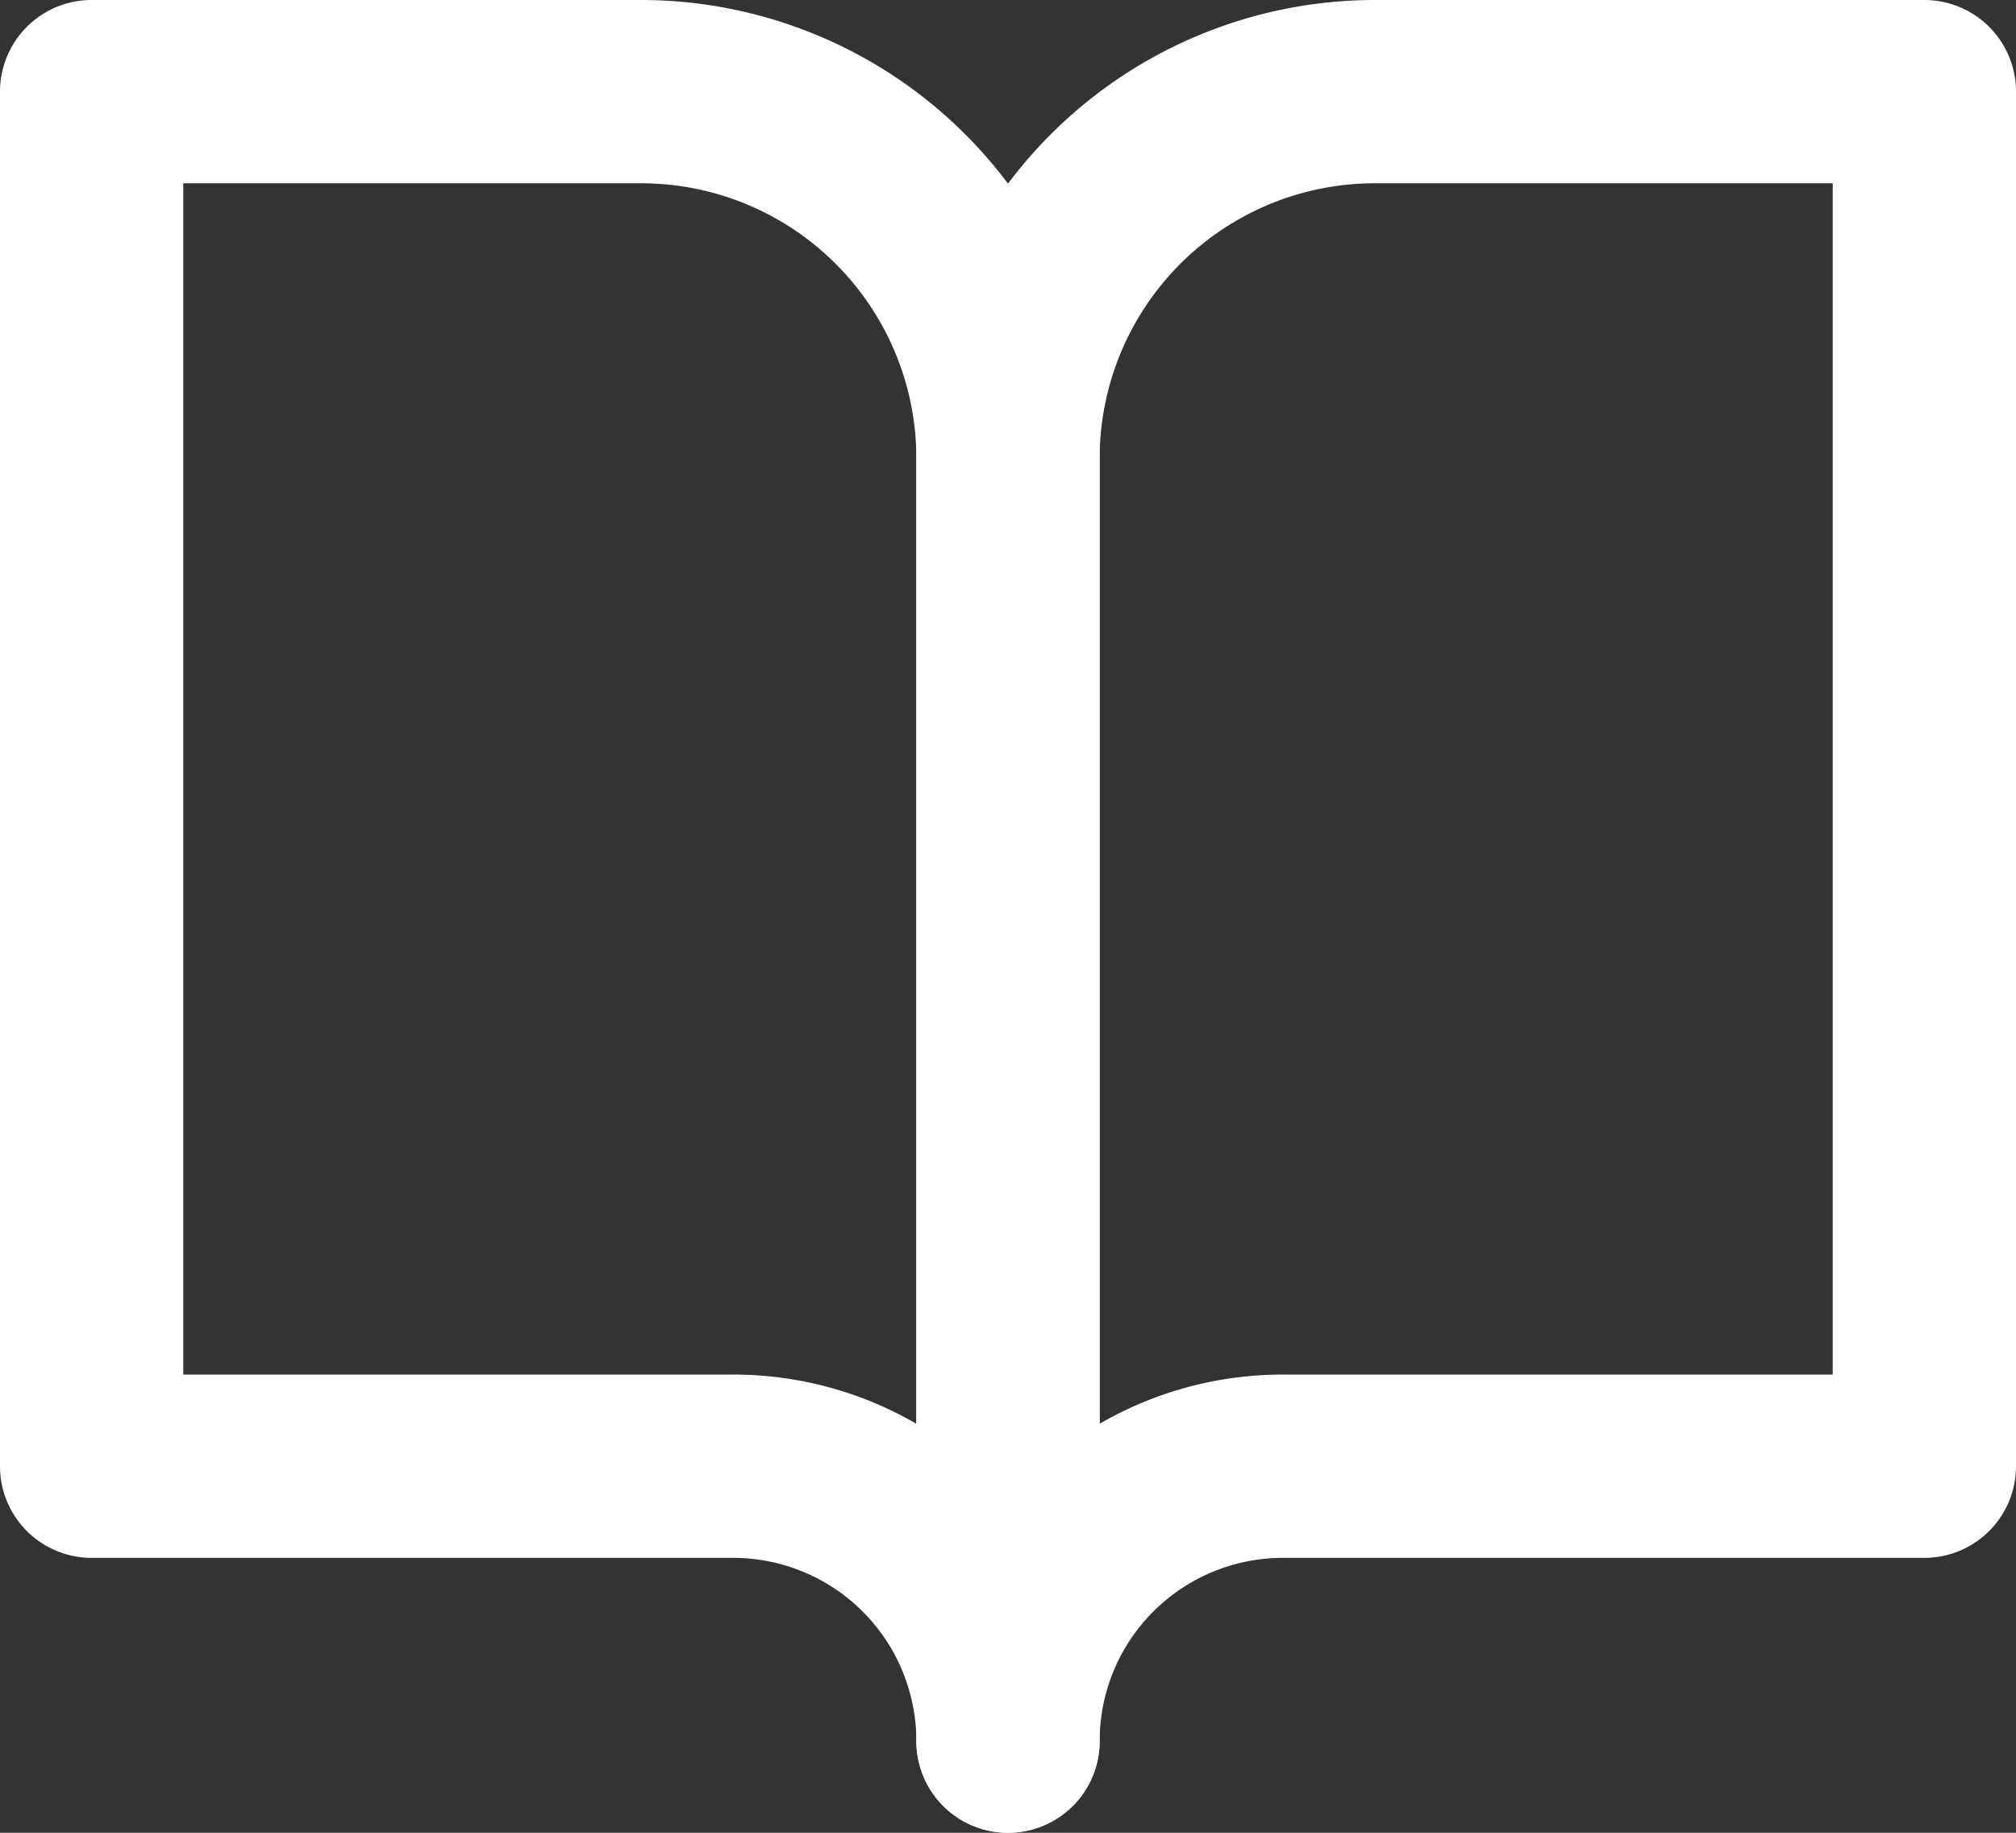
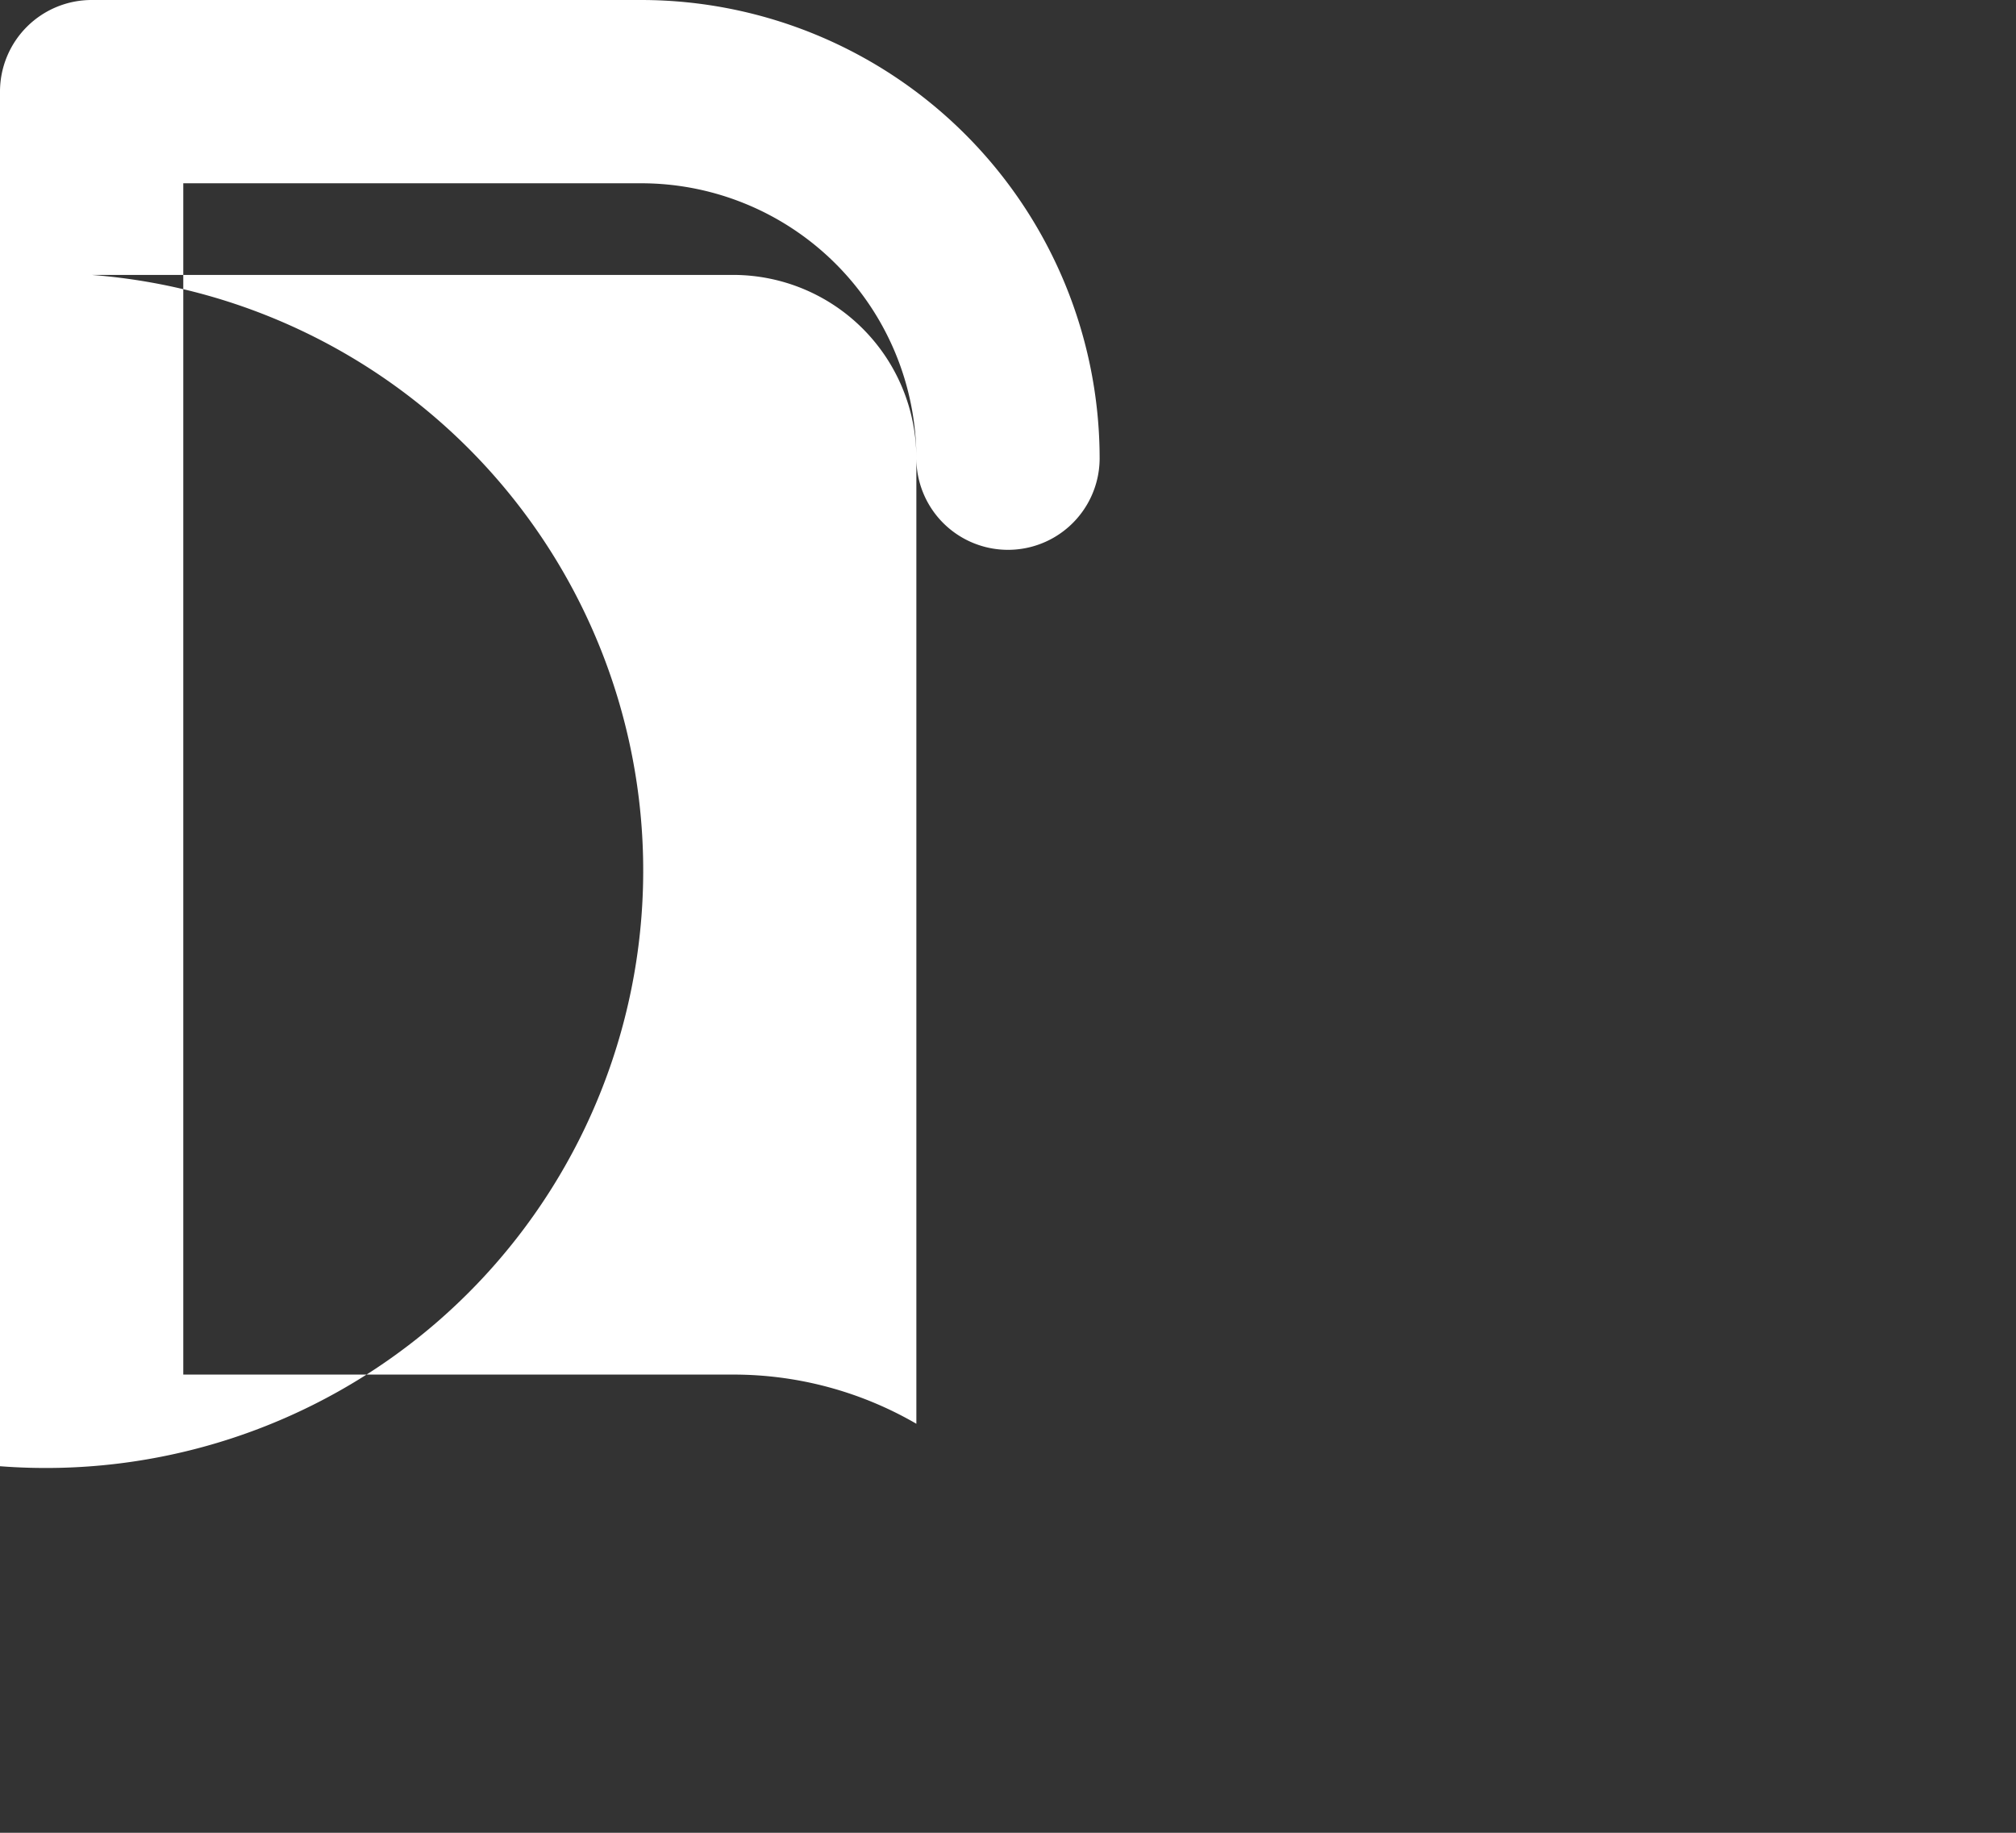
<svg xmlns="http://www.w3.org/2000/svg" width="33" height="30" viewBox="0 0 33 30">
  <rect x="0" y="0" width="33" height="30" fill="#333333" stroke="none" />
  <g id="icon_book" transform="translate(-6715.75 -2530.5)">
-     <path id="パス_47" data-name="パス 47" d="M3,3h9a7.509,7.509,0,0,1,7.5,7.5v21a1.5,1.5,0,0,1-3,0,3,3,0,0,0-3-3H3A1.5,1.5,0,0,1,1.5,27V4.5A1.5,1.5,0,0,1,3,3ZM16.5,26.305V10.5A4.505,4.505,0,0,0,12,6H4.5V25.5h9A5.964,5.964,0,0,1,16.5,26.305Z" transform="translate(6714.25 2527.5)" fill="#fff" />
-     <path id="パス_46" data-name="パス 46" d="M24,3h9a1.5,1.5,0,0,1,1.5,1.5V27A1.5,1.5,0,0,1,33,28.5H22.5a3,3,0,0,0-3,3,1.5,1.5,0,0,1-3,0v-21A7.509,7.509,0,0,1,24,3Zm7.5,3H24a4.505,4.505,0,0,0-4.5,4.5V26.305a5.964,5.964,0,0,1,3-.805h9Z" transform="translate(6714.25 2527.5)" fill="#fff" />
+     <path id="パス_47" data-name="パス 47" d="M3,3h9a7.509,7.509,0,0,1,7.5,7.5a1.5,1.5,0,0,1-3,0,3,3,0,0,0-3-3H3A1.5,1.5,0,0,1,1.5,27V4.5A1.5,1.5,0,0,1,3,3ZM16.5,26.305V10.5A4.505,4.505,0,0,0,12,6H4.5V25.5h9A5.964,5.964,0,0,1,16.5,26.305Z" transform="translate(6714.25 2527.5)" fill="#fff" />
  </g>
</svg>